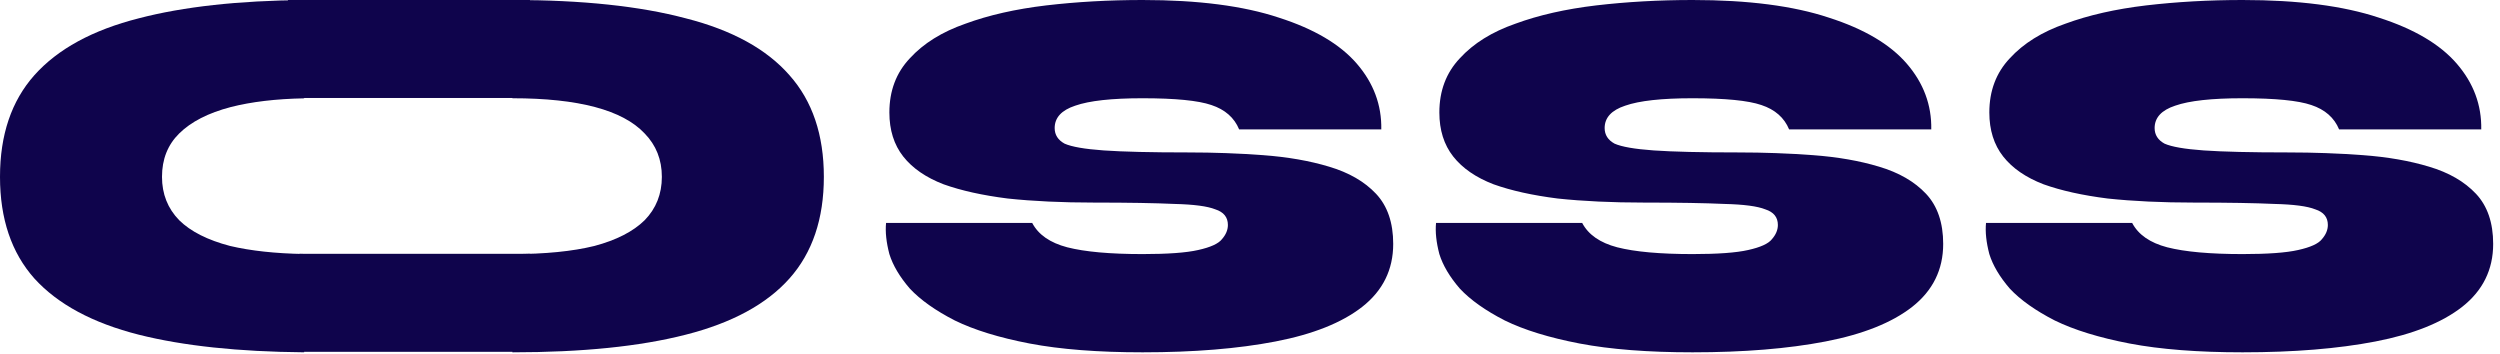
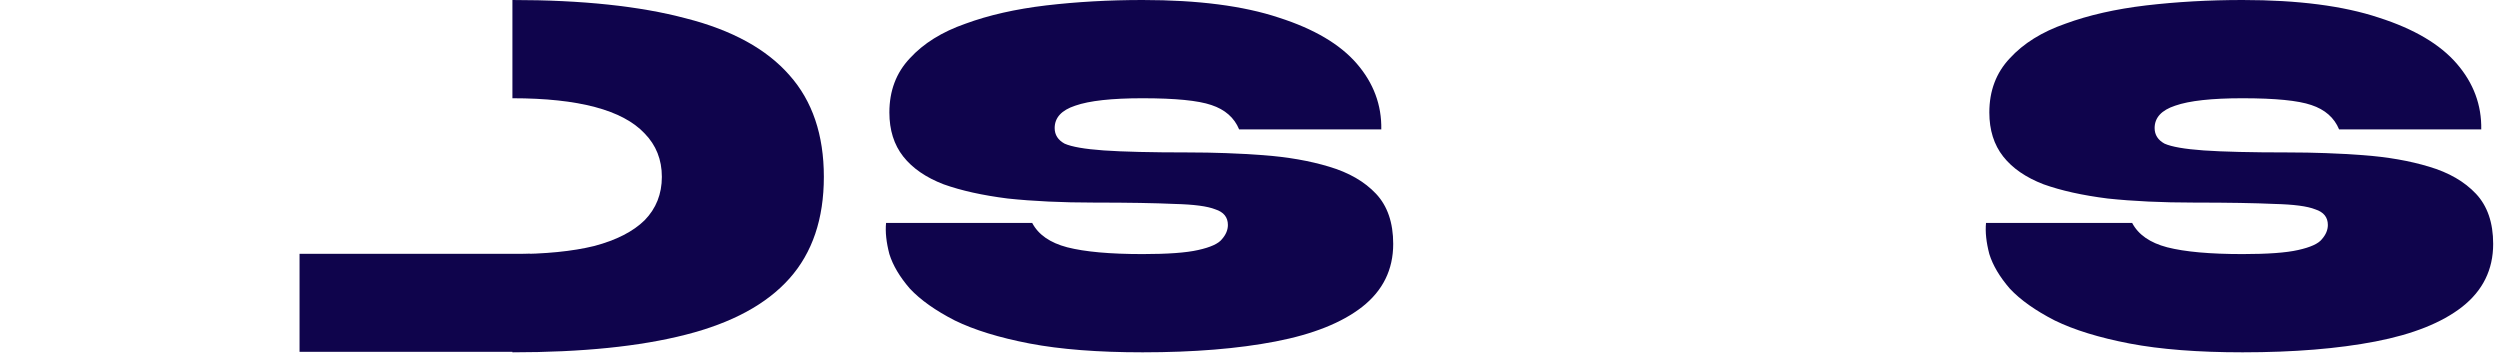
<svg xmlns="http://www.w3.org/2000/svg" width="120" height="17" viewBox="0 0 120 17" fill="none">
  <path id="s1" d="M42.531 10.7H49.545C49.841 11.263 50.402 11.654 51.227 11.87C52.074 12.087 53.28 12.196 54.845 12.196C56.052 12.196 56.94 12.131 57.511 12.001C58.104 11.87 58.485 11.697 58.654 11.48C58.844 11.263 58.939 11.036 58.939 10.797C58.939 10.429 58.739 10.179 58.337 10.049C57.956 9.897 57.3 9.811 56.368 9.789C55.438 9.746 54.158 9.724 52.529 9.724C50.984 9.724 49.598 9.659 48.371 9.529C47.165 9.377 46.139 9.149 45.292 8.846C44.446 8.521 43.801 8.076 43.356 7.513C42.912 6.949 42.69 6.244 42.69 5.399C42.69 4.358 43.018 3.491 43.674 2.797C44.33 2.081 45.218 1.529 46.34 1.138C47.461 0.726 48.752 0.434 50.212 0.26C51.693 0.087 53.237 0 54.845 0C57.511 0 59.69 0.282 61.383 0.846C63.076 1.388 64.324 2.125 65.128 3.057C65.932 3.989 66.323 5.041 66.302 6.212H59.479C59.246 5.648 58.802 5.258 58.146 5.041C57.511 4.824 56.411 4.716 54.845 4.716C53.364 4.716 52.285 4.835 51.608 5.073C50.952 5.29 50.624 5.648 50.624 6.147C50.624 6.472 50.783 6.721 51.1 6.895C51.439 7.046 52.063 7.155 52.973 7.22C53.904 7.285 55.258 7.317 57.035 7.317C58.263 7.317 59.458 7.361 60.622 7.447C61.806 7.534 62.864 7.719 63.795 8C64.747 8.282 65.498 8.716 66.049 9.301C66.599 9.887 66.874 10.689 66.874 11.708C66.874 12.944 66.377 13.952 65.382 14.732C64.409 15.491 63.023 16.044 61.224 16.391C59.426 16.738 57.3 16.911 54.845 16.911C52.708 16.911 50.899 16.77 49.418 16.488C47.958 16.207 46.763 15.838 45.832 15.383C44.901 14.906 44.182 14.396 43.674 13.854C43.187 13.291 42.859 12.738 42.69 12.196C42.542 11.632 42.489 11.133 42.531 10.7Z" fill="#0F044C" />
-   <path id="s2" d="M68.93 10.7H75.944C76.24 11.263 76.801 11.654 77.626 11.87C78.472 12.087 79.678 12.196 81.244 12.196C82.451 12.196 83.339 12.131 83.91 12.001C84.503 11.87 84.884 11.697 85.053 11.48C85.243 11.263 85.338 11.036 85.338 10.797C85.338 10.429 85.138 10.179 84.736 10.049C84.355 9.897 83.699 9.811 82.767 9.789C81.837 9.746 80.556 9.724 78.927 9.724C77.383 9.724 75.997 9.659 74.77 9.529C73.564 9.377 72.537 9.149 71.691 8.846C70.845 8.521 70.199 8.076 69.755 7.513C69.311 6.949 69.089 6.244 69.089 5.399C69.089 4.358 69.417 3.491 70.073 2.797C70.729 2.081 71.617 1.529 72.739 1.138C73.86 0.726 75.15 0.434 76.61 0.26C78.092 0.087 79.636 0 81.244 0C83.91 0 86.089 0.282 87.782 0.846C89.475 1.388 90.723 2.125 91.527 3.057C92.331 3.989 92.722 5.041 92.701 6.212H85.878C85.645 5.648 85.201 5.258 84.545 5.041C83.91 4.824 82.81 4.716 81.244 4.716C79.763 4.716 78.684 4.835 78.007 5.073C77.351 5.29 77.023 5.648 77.023 6.147C77.023 6.472 77.182 6.721 77.499 6.895C77.838 7.046 78.462 7.155 79.372 7.22C80.303 7.285 81.657 7.317 83.434 7.317C84.661 7.317 85.857 7.361 87.02 7.447C88.205 7.534 89.263 7.719 90.194 8C91.146 8.282 91.897 8.716 92.448 9.301C92.998 9.887 93.273 10.689 93.273 11.708C93.273 12.944 92.775 13.952 91.781 14.732C90.808 15.491 89.422 16.044 87.623 16.391C85.825 16.738 83.699 16.911 81.244 16.911C79.107 16.911 77.298 16.77 75.817 16.488C74.357 16.207 73.162 15.838 72.231 15.383C71.3 14.906 70.581 14.396 70.073 13.854C69.586 13.291 69.258 12.738 69.089 12.196C68.941 11.632 68.888 11.133 68.93 10.7Z" fill="#0F044C" />
  <path id="s3" d="M95.329 10.7H102.343C102.639 11.263 103.2 11.654 104.025 11.87C104.871 12.087 106.077 12.196 107.643 12.196C108.849 12.196 109.738 12.131 110.309 12.001C110.902 11.87 111.283 11.697 111.452 11.48C111.642 11.263 111.737 11.036 111.737 10.797C111.737 10.429 111.536 10.179 111.134 10.049C110.753 9.897 110.098 9.811 109.166 9.789C108.236 9.746 106.955 9.724 105.326 9.724C103.782 9.724 102.396 9.659 101.169 9.529C99.963 9.377 98.936 9.149 98.09 8.846C97.244 8.521 96.598 8.076 96.154 7.513C95.71 6.949 95.488 6.244 95.488 5.399C95.488 4.358 95.816 3.491 96.472 2.797C97.128 2.081 98.016 1.529 99.138 1.138C100.259 0.726 101.549 0.434 103.009 0.26C104.491 0.087 106.035 0 107.643 0C110.309 0 112.488 0.282 114.181 0.846C115.874 1.388 117.122 2.125 117.926 3.057C118.73 3.989 119.121 5.041 119.1 6.212H112.277C112.044 5.648 111.599 5.258 110.944 5.041C110.309 4.824 109.209 4.716 107.643 4.716C106.162 4.716 105.083 4.835 104.406 5.073C103.75 5.29 103.422 5.648 103.422 6.147C103.422 6.472 103.581 6.721 103.898 6.895C104.237 7.046 104.861 7.155 105.771 7.22C106.702 7.285 108.056 7.317 109.833 7.317C111.06 7.317 112.256 7.361 113.419 7.447C114.604 7.534 115.662 7.719 116.593 8C117.545 8.282 118.296 8.716 118.846 9.301C119.397 9.887 119.672 10.689 119.672 11.708C119.672 12.944 119.174 13.952 118.18 14.732C117.207 15.491 115.82 16.044 114.022 16.391C112.224 16.738 110.098 16.911 107.643 16.911C105.506 16.911 103.697 16.77 102.216 16.488C100.756 16.207 99.561 15.838 98.629 15.383C97.699 14.906 96.979 14.396 96.472 13.854C95.985 13.291 95.657 12.738 95.488 12.196C95.34 11.632 95.287 11.133 95.329 10.7Z" fill="#0F044C" />
  <path fill-rule="evenodd" clip-rule="evenodd" d="M24.596 0V4.716C26.183 4.716 27.506 4.857 28.564 5.139C29.621 5.42 30.415 5.843 30.944 6.407C31.494 6.971 31.769 7.664 31.769 8.488C31.769 9.312 31.494 10.006 30.944 10.57C30.394 11.112 29.59 11.524 28.532 11.806C27.474 12.066 26.162 12.196 24.596 12.196V16.911C27.939 16.911 30.711 16.63 32.911 16.066C35.133 15.502 36.794 14.602 37.894 13.367C38.995 12.131 39.545 10.505 39.545 8.488C39.545 6.472 38.995 4.846 37.894 3.61C36.794 2.353 35.133 1.442 32.911 0.878C30.711 0.293 27.939 0 24.596 0Z" fill="#0F044C" />
-   <path fill-rule="evenodd" clip-rule="evenodd" d="M14.599 0.002C11.446 0.029 8.801 0.321 6.665 0.878C4.443 1.442 2.772 2.353 1.65 3.61C0.55 4.846 0 6.472 0 8.488C0 10.505 0.55 12.131 1.65 13.367C2.772 14.602 4.443 15.502 6.665 16.066C8.801 16.603 11.446 16.884 14.599 16.91V12.192C13.218 12.168 12.033 12.039 11.044 11.806C9.965 11.524 9.151 11.112 8.601 10.57C8.051 10.006 7.776 9.312 7.776 8.488C7.776 7.643 8.051 6.949 8.601 6.407C9.172 5.843 9.997 5.421 11.076 5.139C12.063 4.886 13.238 4.746 14.599 4.72V0.002Z" fill="#0F044C" />
-   <path d="M25.438 0H13.825V4.703H25.438V0Z" fill="#0F044C" />
  <path d="M25.438 12.183H14.378V16.887H25.438V12.183Z" fill="#0F044C" />
</svg>